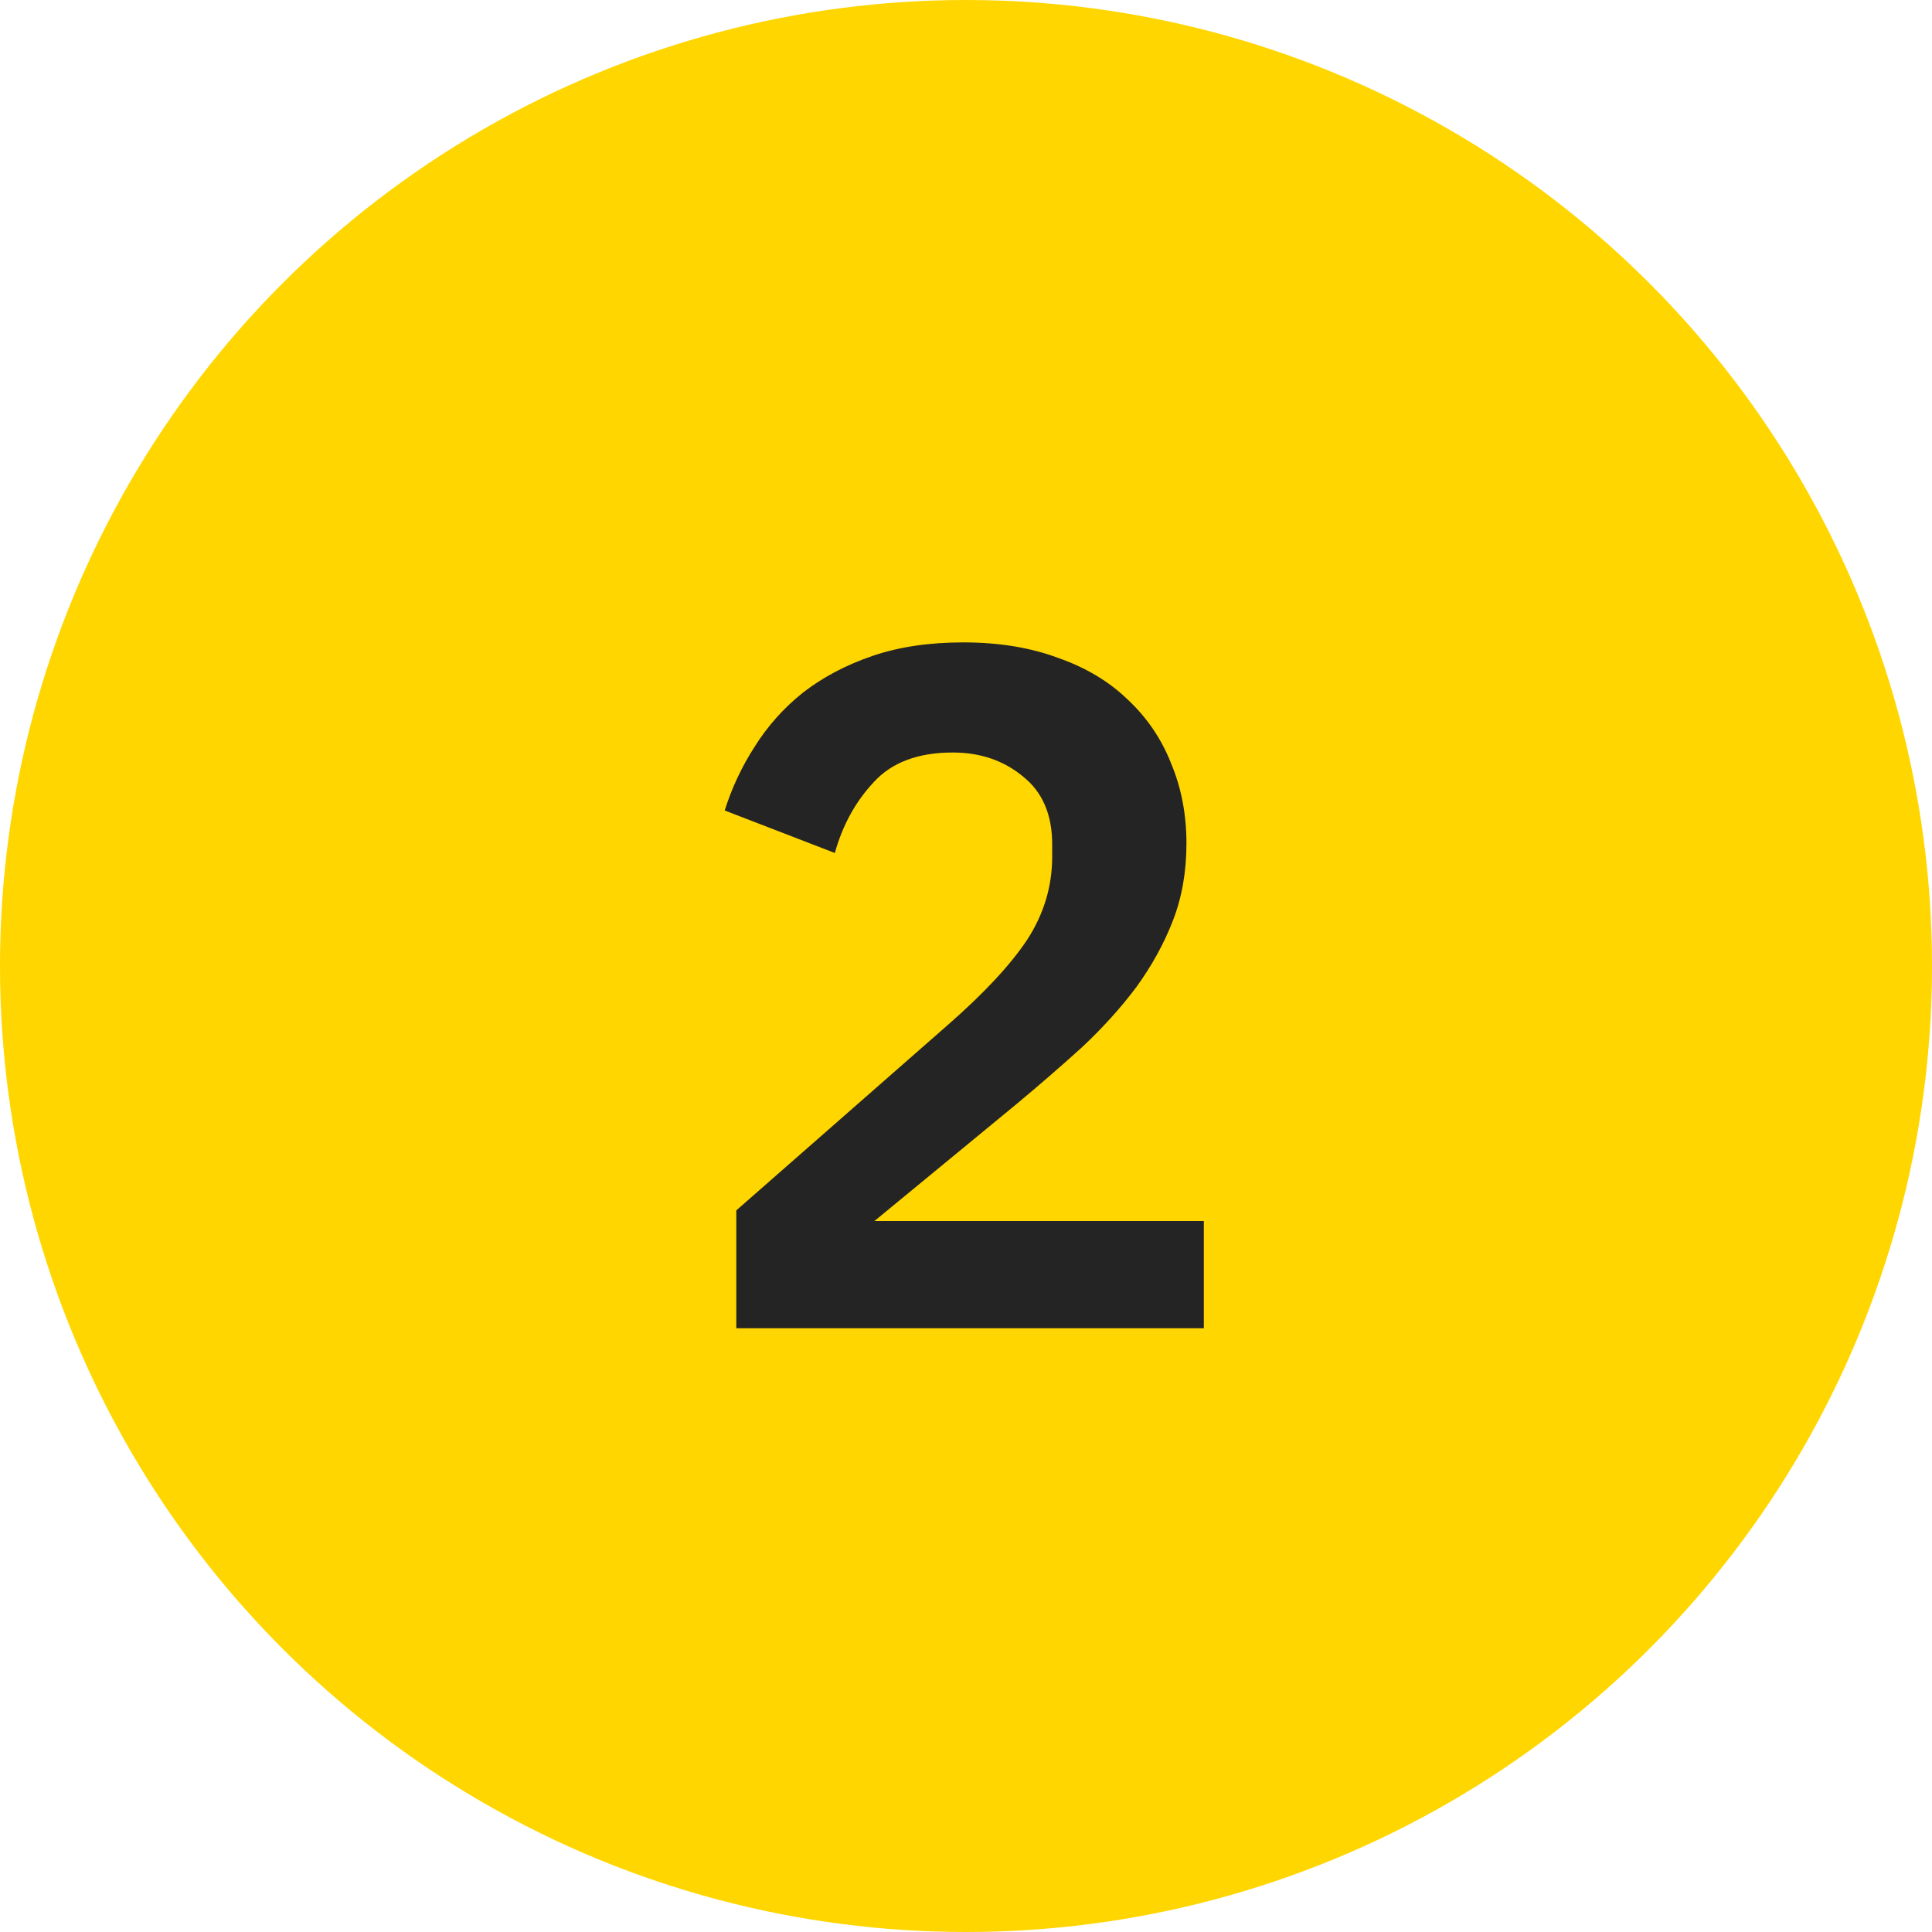
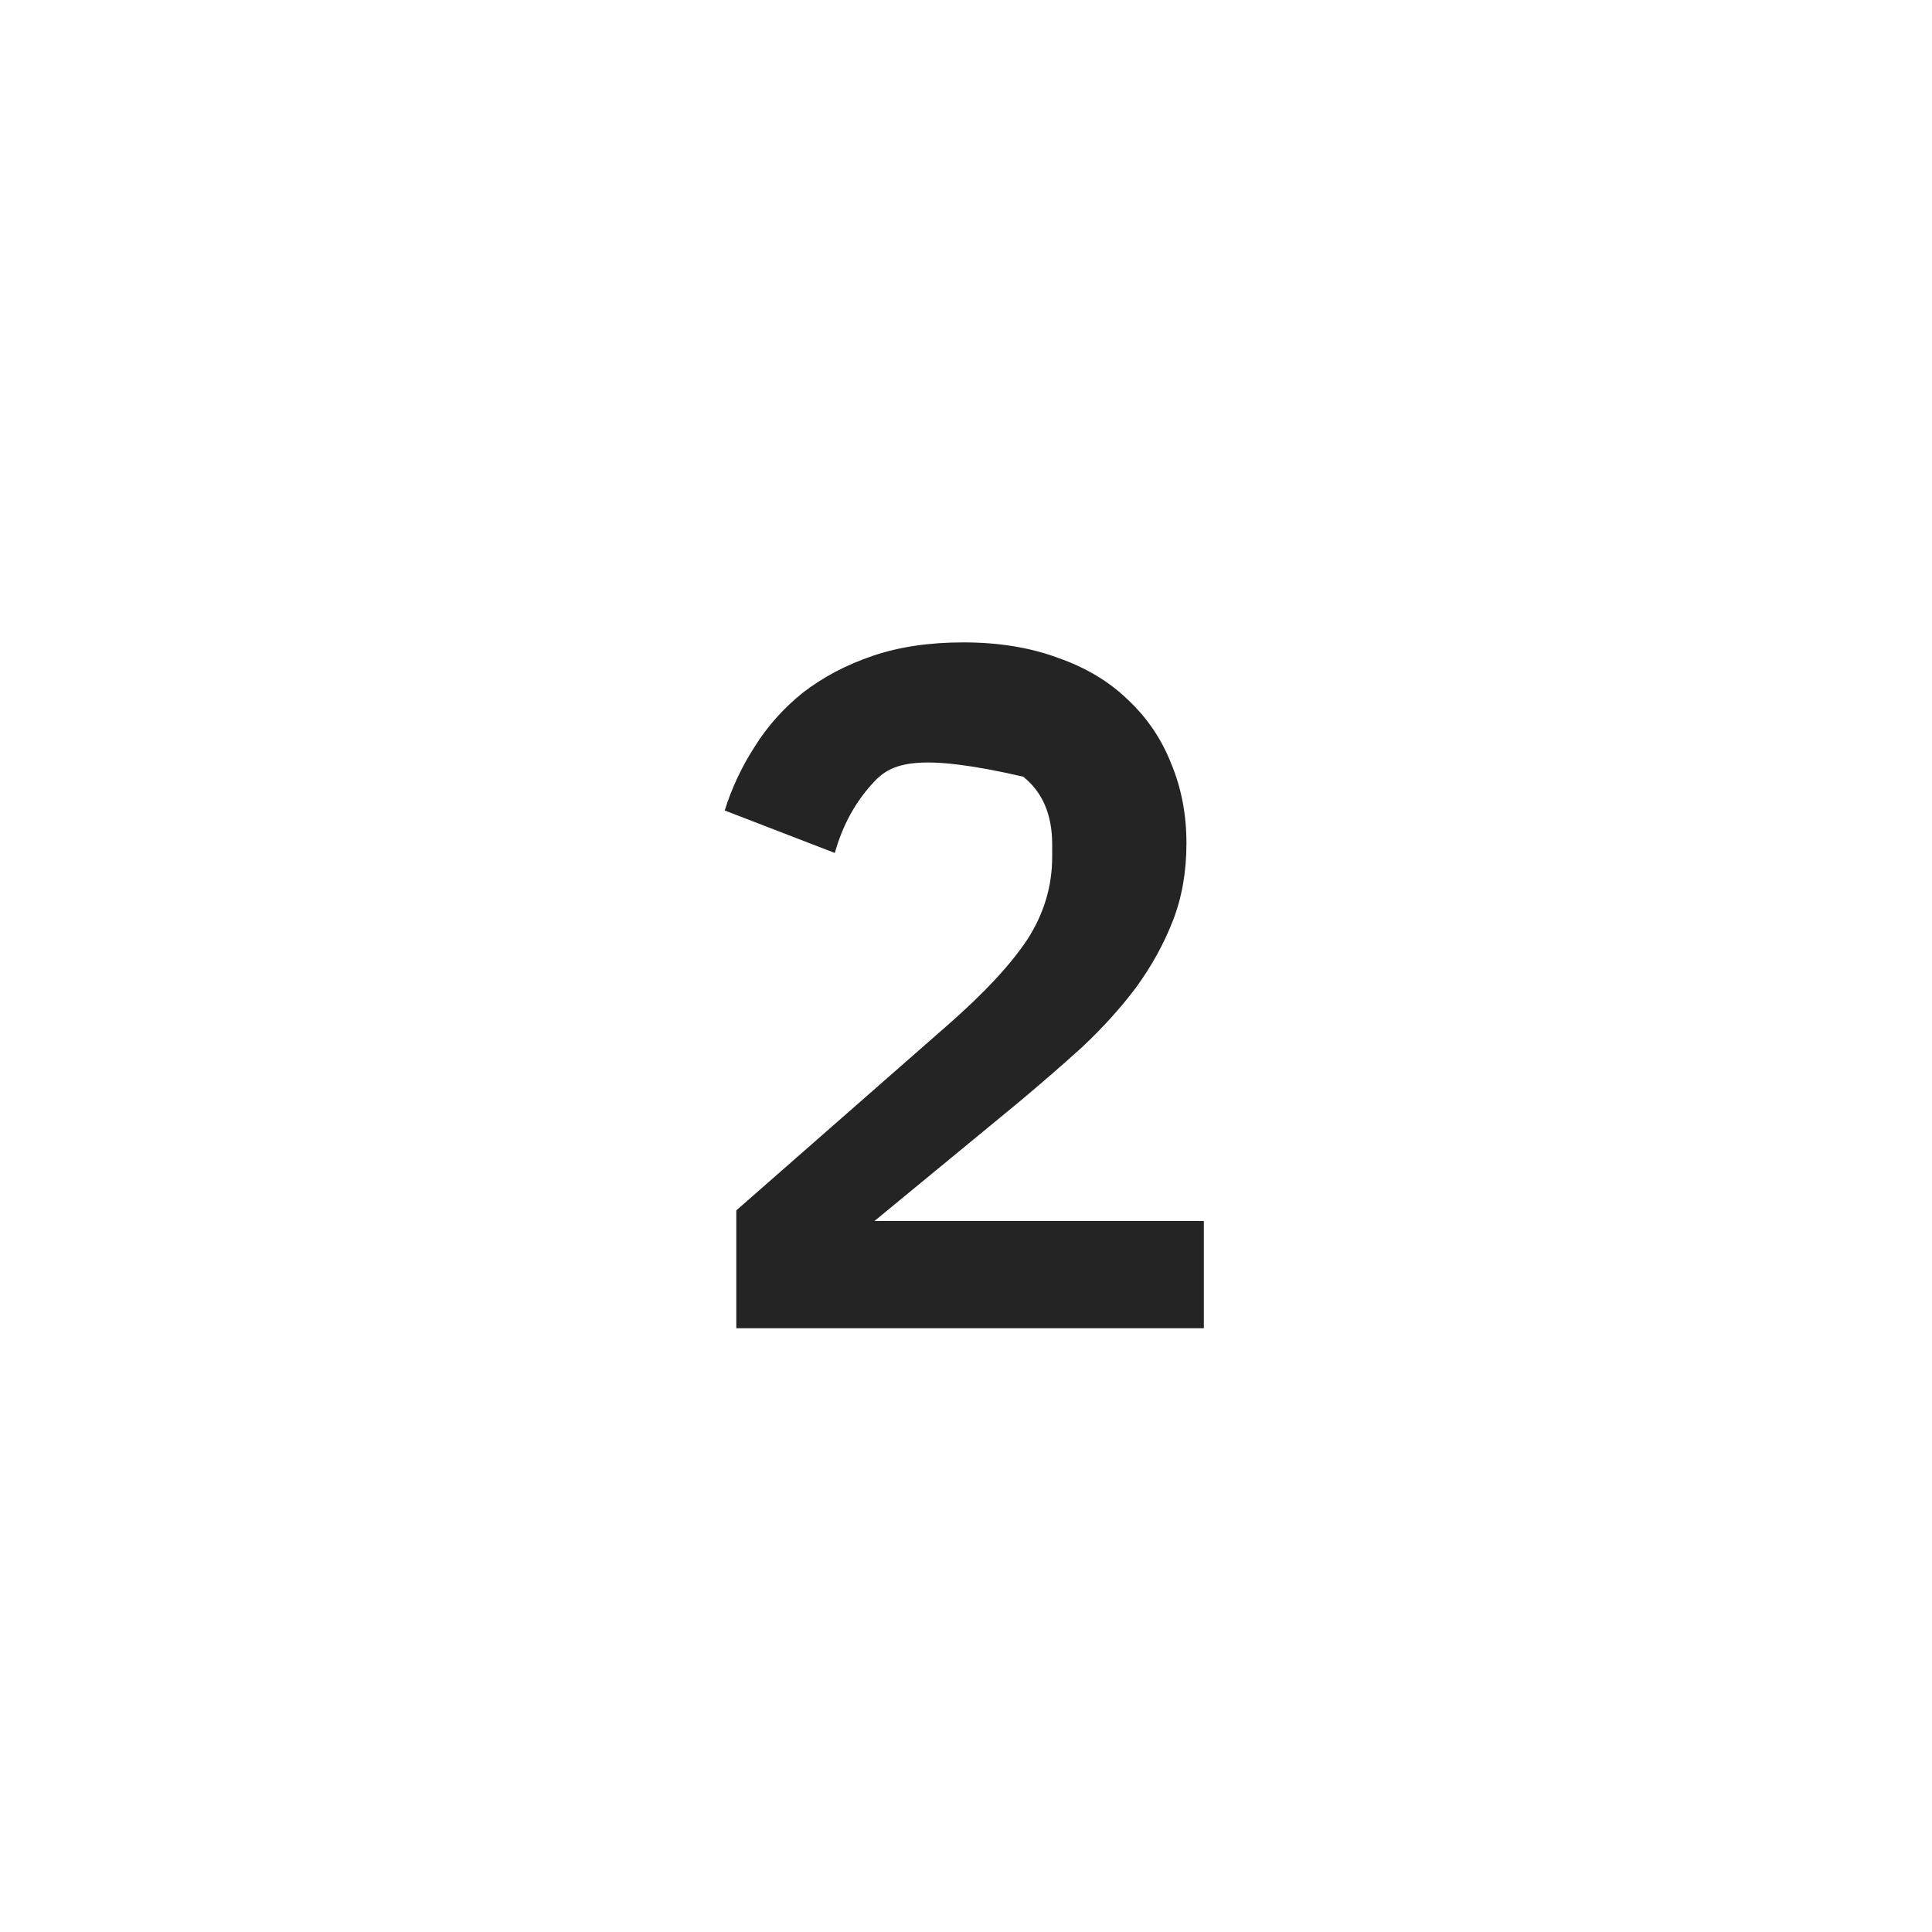
<svg xmlns="http://www.w3.org/2000/svg" width="48" height="48" viewBox="0 0 48 48" fill="none">
-   <circle cx="24" cy="24" r="24" fill="#FFD600" />
-   <path d="M29.909 33H18.293V30.072L23.549 25.464C24.445 24.68 25.101 23.976 25.517 23.352C25.933 22.712 26.141 22.024 26.141 21.288V20.976C26.141 20.24 25.901 19.68 25.421 19.296C24.941 18.896 24.357 18.696 23.669 18.696C22.805 18.696 22.149 18.944 21.701 19.44C21.253 19.92 20.933 20.504 20.741 21.192L18.005 20.136C18.181 19.576 18.429 19.048 18.749 18.552C19.069 18.04 19.469 17.592 19.949 17.208C20.445 16.824 21.021 16.52 21.677 16.296C22.333 16.072 23.085 15.96 23.933 15.96C24.813 15.96 25.597 16.088 26.285 16.344C26.973 16.584 27.549 16.928 28.013 17.376C28.493 17.824 28.853 18.352 29.093 18.96C29.349 19.568 29.477 20.232 29.477 20.952C29.477 21.656 29.365 22.296 29.141 22.872C28.917 23.448 28.613 24 28.229 24.528C27.845 25.04 27.397 25.536 26.885 26.016C26.373 26.48 25.829 26.952 25.253 27.432L21.725 30.336H29.909V33Z" fill="#242424" />
+   <path d="M29.909 33H18.293V30.072L23.549 25.464C24.445 24.68 25.101 23.976 25.517 23.352C25.933 22.712 26.141 22.024 26.141 21.288V20.976C26.141 20.24 25.901 19.68 25.421 19.296C22.805 18.696 22.149 18.944 21.701 19.44C21.253 19.92 20.933 20.504 20.741 21.192L18.005 20.136C18.181 19.576 18.429 19.048 18.749 18.552C19.069 18.04 19.469 17.592 19.949 17.208C20.445 16.824 21.021 16.52 21.677 16.296C22.333 16.072 23.085 15.96 23.933 15.96C24.813 15.96 25.597 16.088 26.285 16.344C26.973 16.584 27.549 16.928 28.013 17.376C28.493 17.824 28.853 18.352 29.093 18.96C29.349 19.568 29.477 20.232 29.477 20.952C29.477 21.656 29.365 22.296 29.141 22.872C28.917 23.448 28.613 24 28.229 24.528C27.845 25.04 27.397 25.536 26.885 26.016C26.373 26.48 25.829 26.952 25.253 27.432L21.725 30.336H29.909V33Z" fill="#242424" />
</svg>